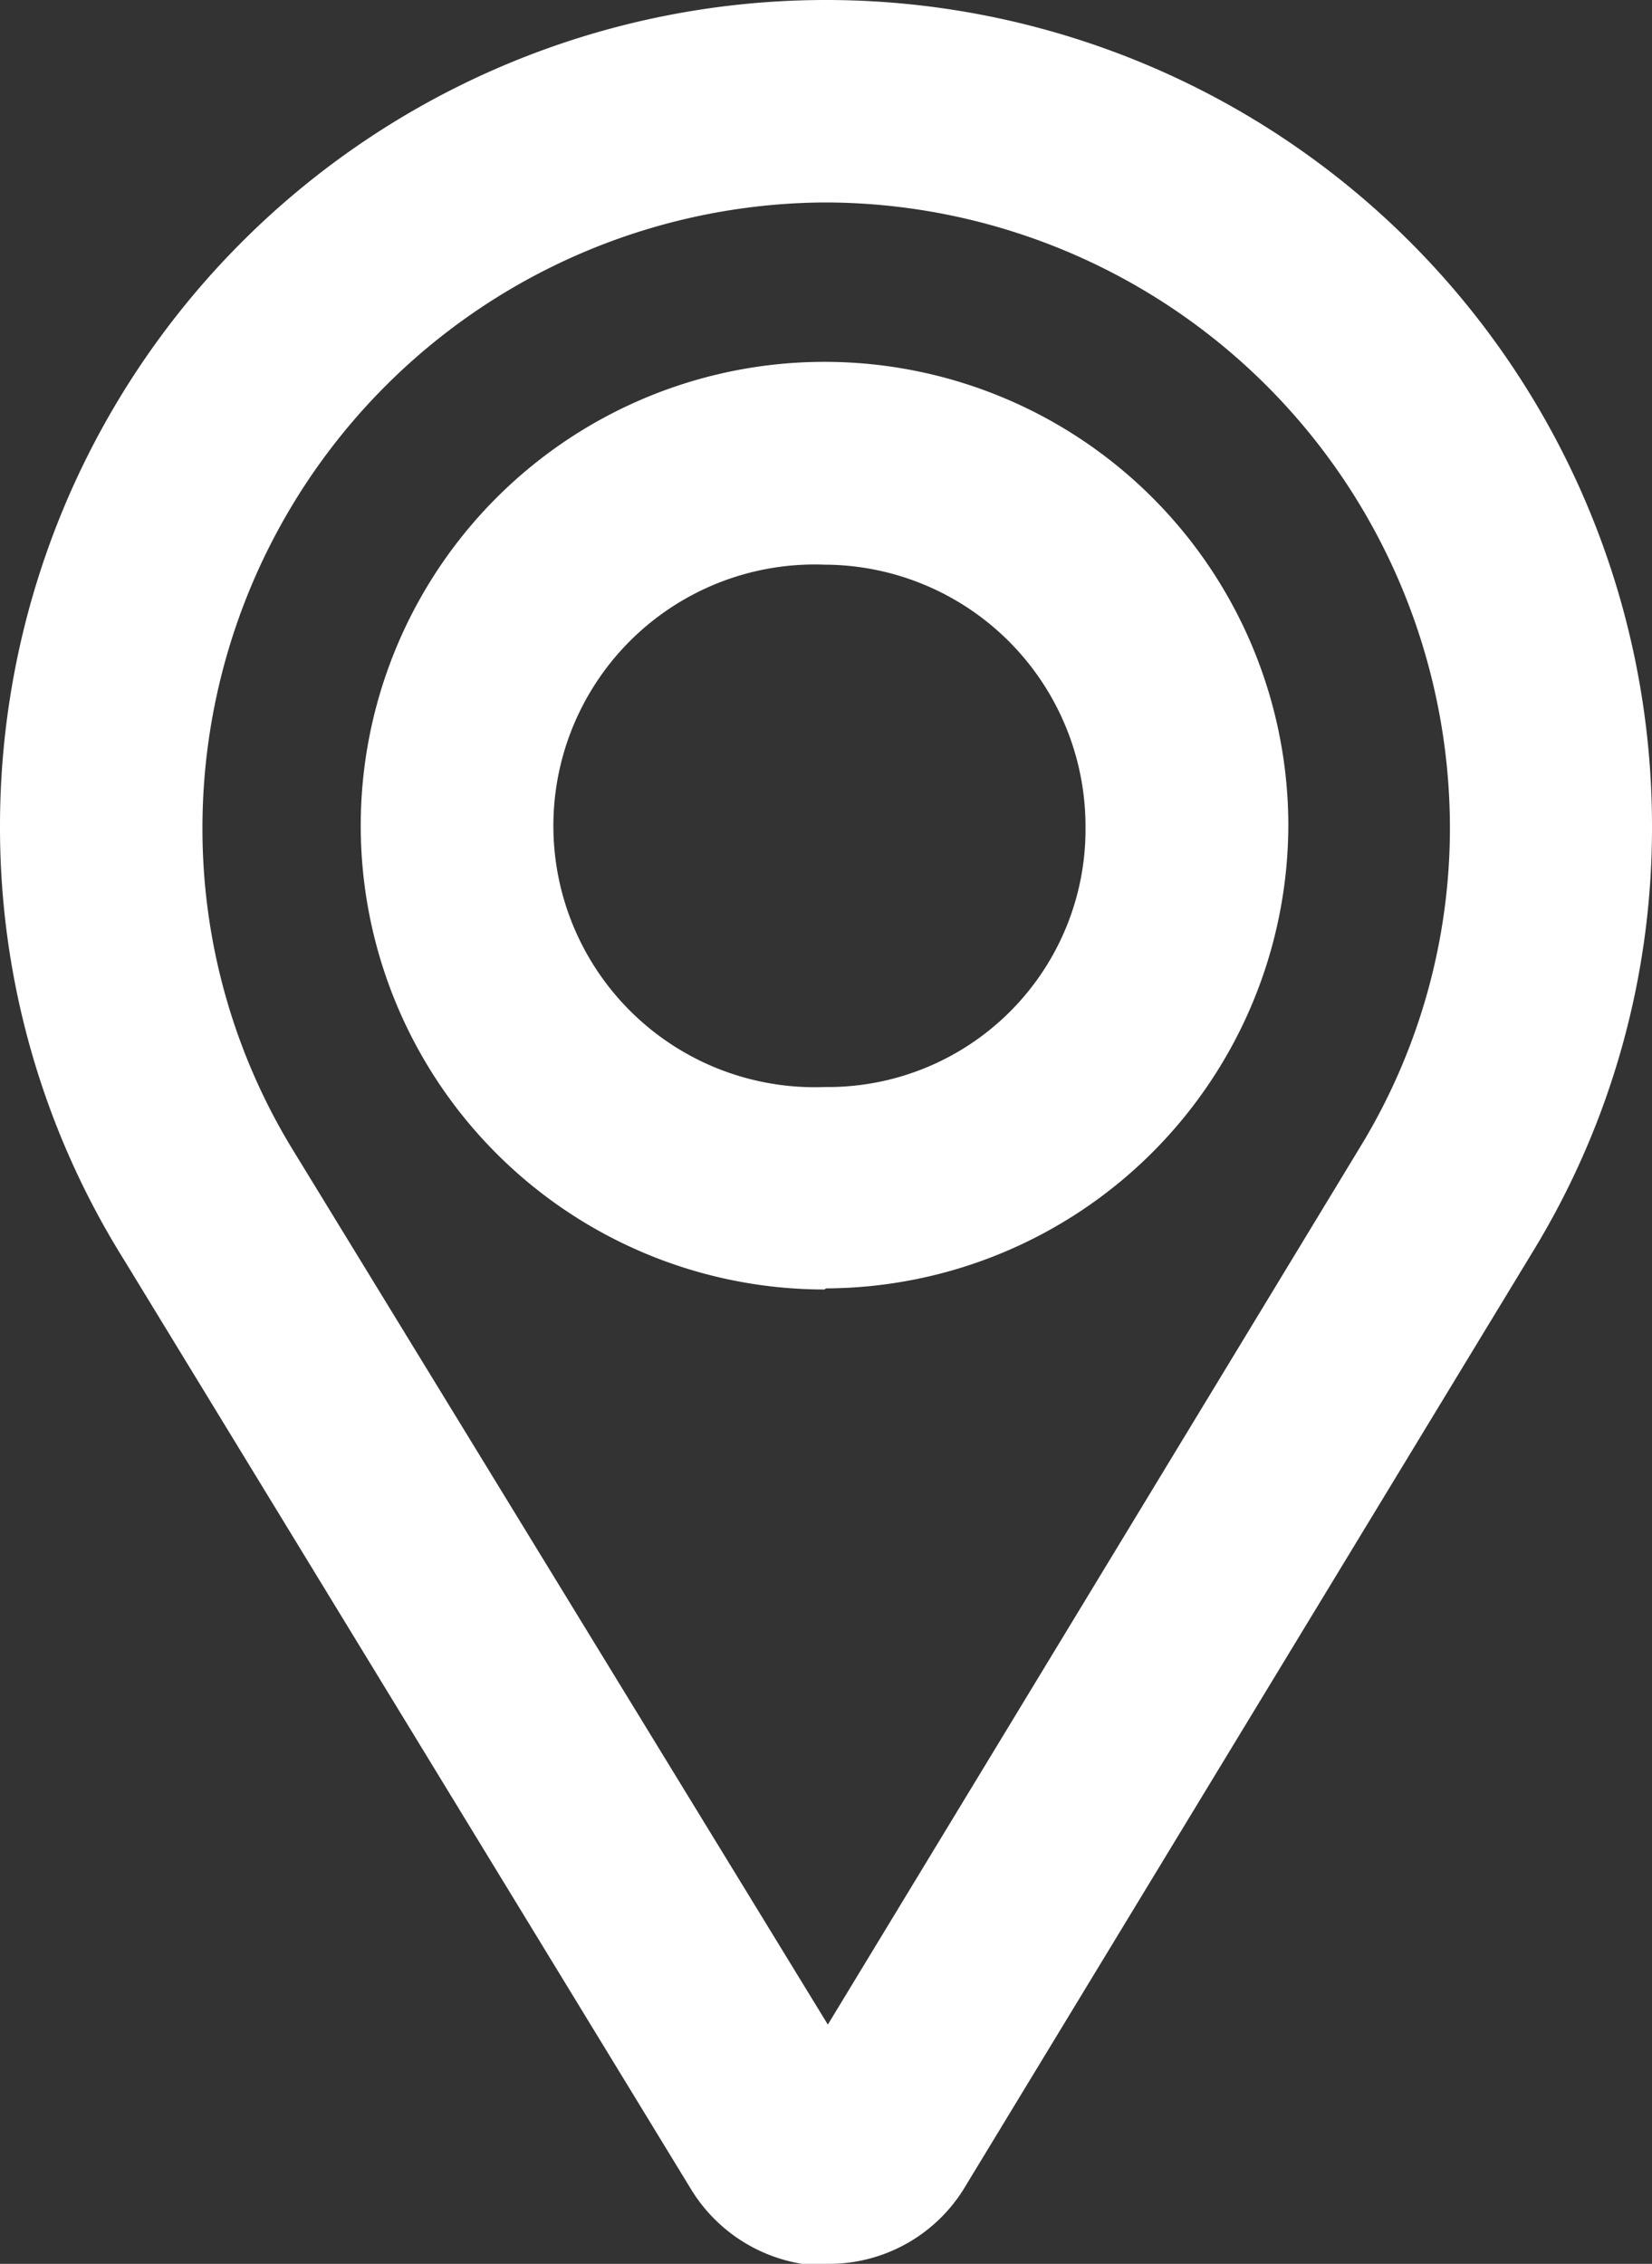
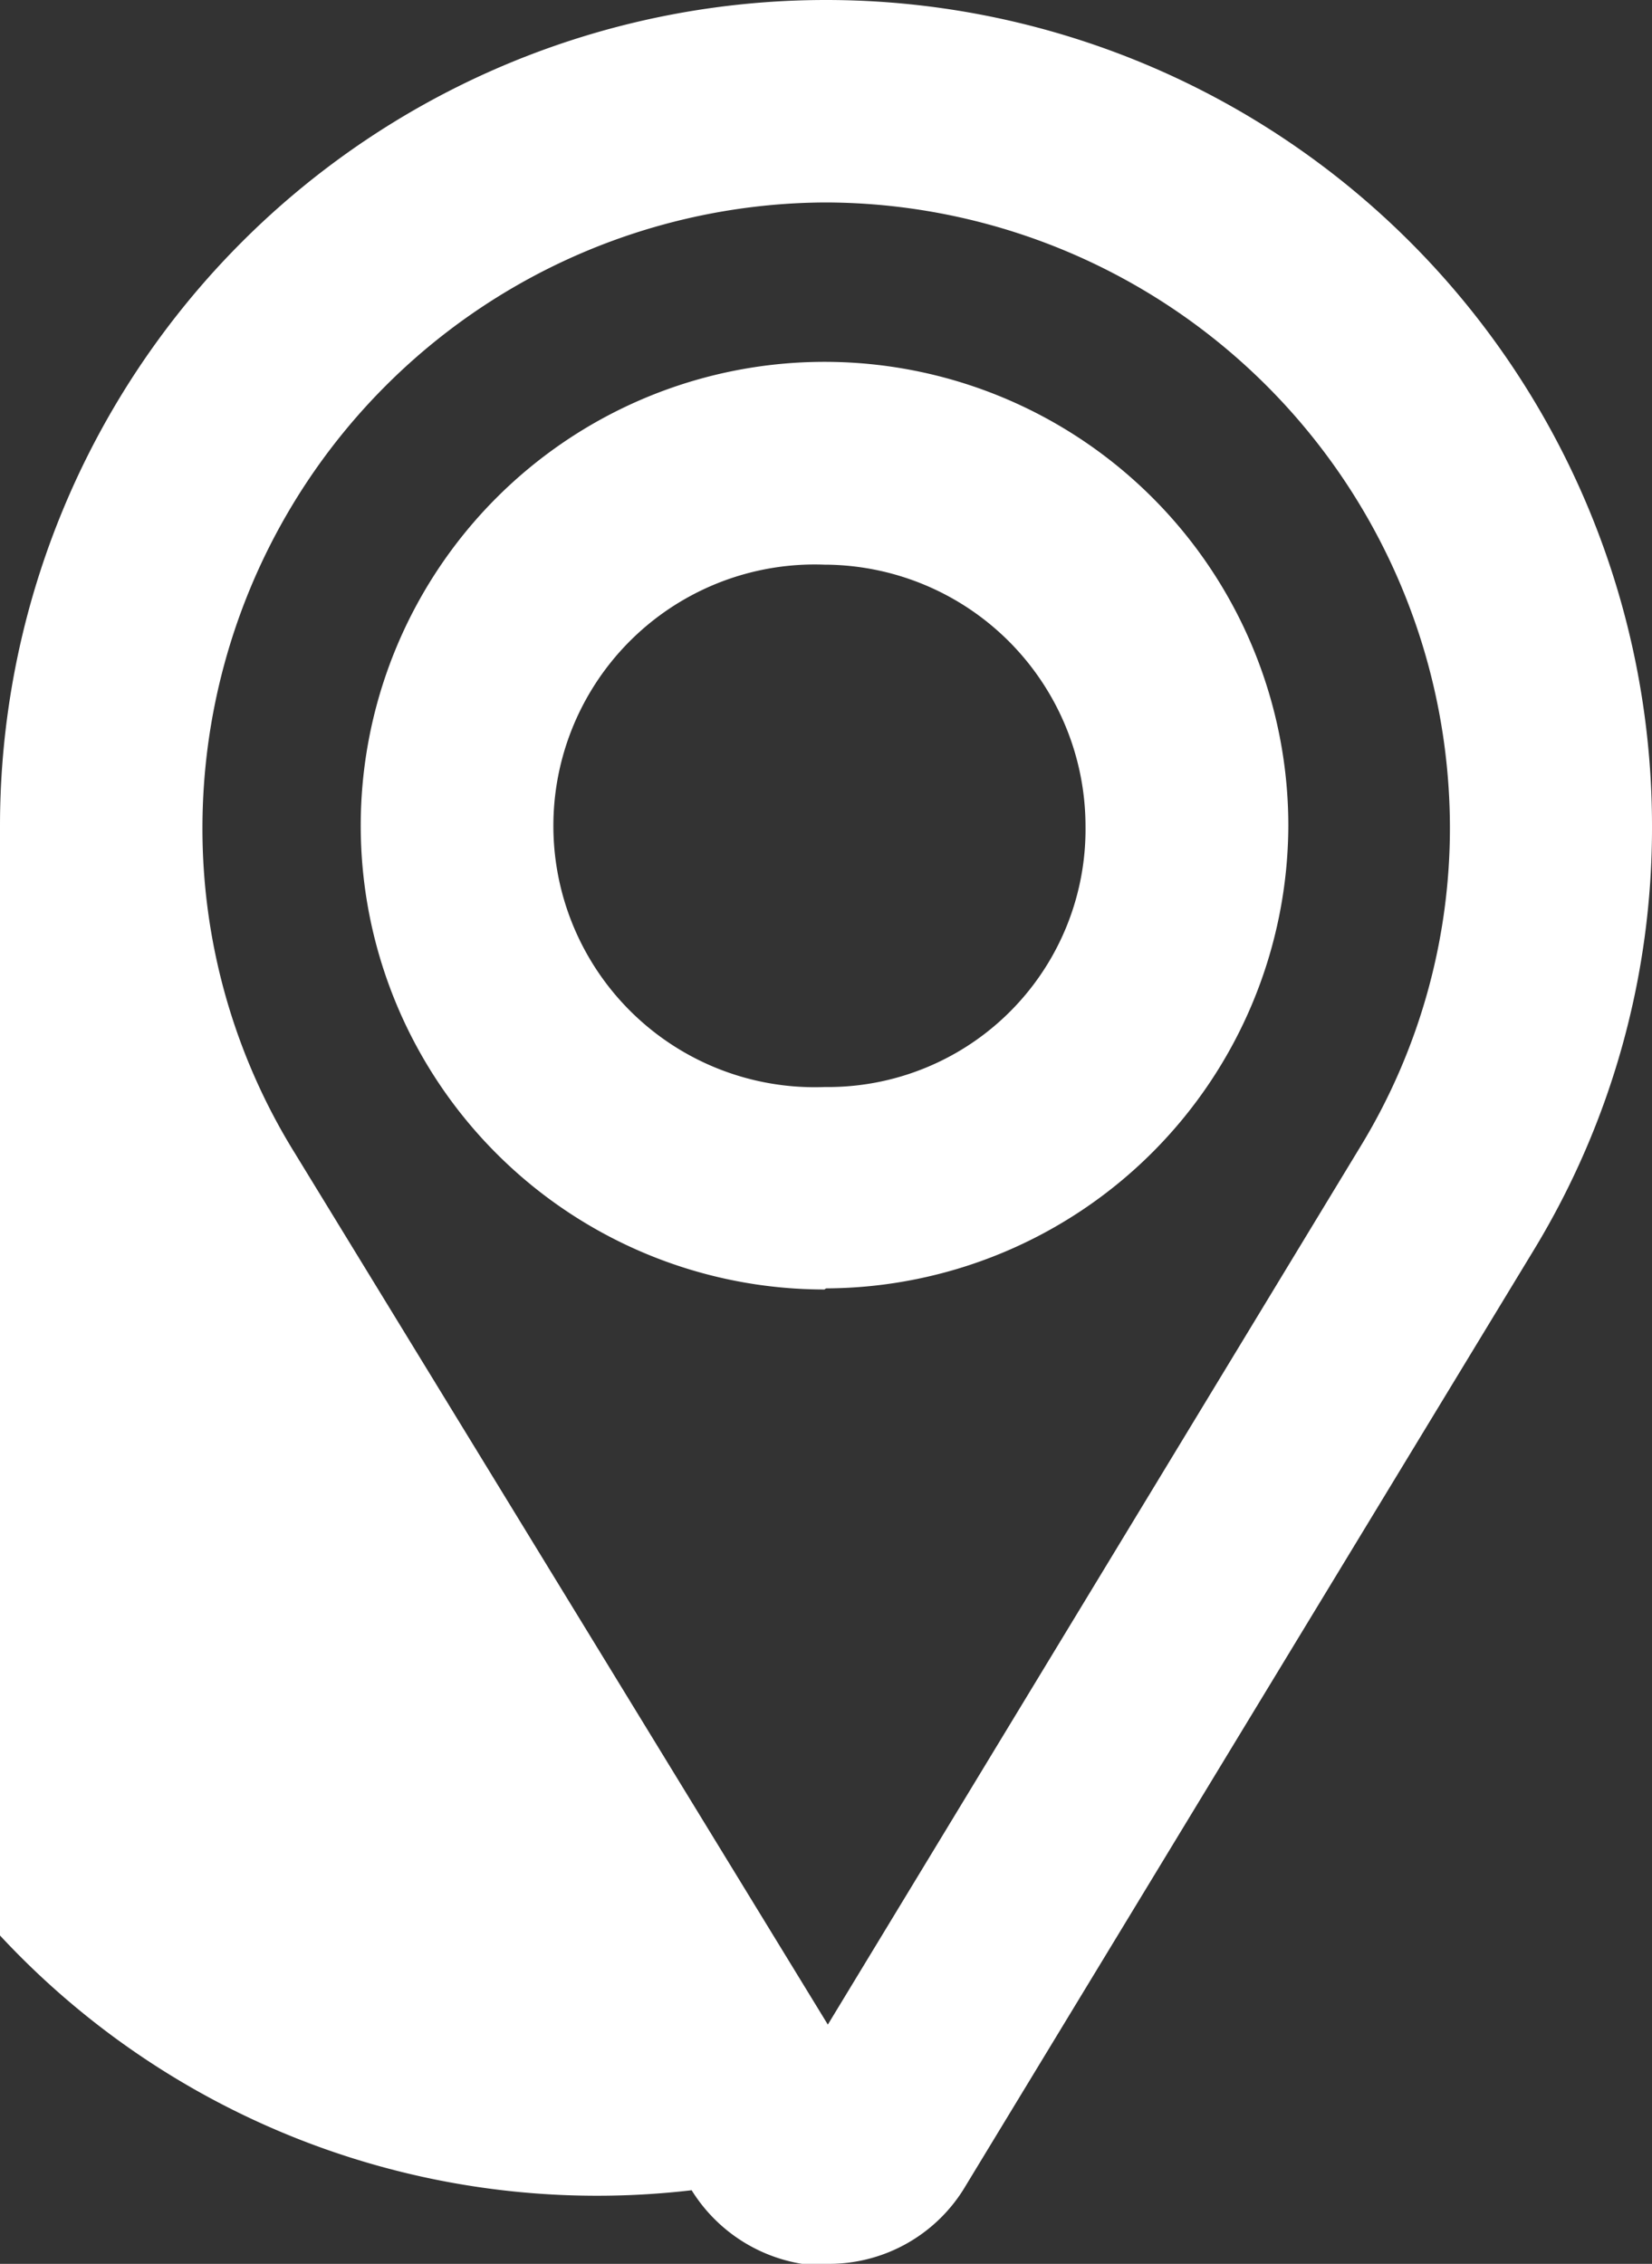
<svg xmlns="http://www.w3.org/2000/svg" viewBox="0 0 44.88 61.5">
  <rect x="0" y="0" width="44.88" height="61.5" fill="#333333" stroke="none" />
  <defs>
    <style>.cls-1{fill:#fff;}</style>
  </defs>
  <title>adresse</title>
  <g id="Calque_2" data-name="Calque 2">
    <g id="Calque_1-2" data-name="Calque 1">
-       <path class="cls-1" d="M22.5,61.5a5.65,5.65,0,0,1-.71,0,4.35,4.35,0,0,1-3-2L3.36,34.21A22.14,22.14,0,0,1,0,22.44a22.44,22.44,0,0,1,44.88,0,22.07,22.07,0,0,1-3.2,11.5L26.24,59.37A4.31,4.31,0,0,1,22.5,61.5Zm-1-5,0,0Zm.9-51A17,17,0,0,0,5.5,22.44,16.72,16.72,0,0,0,8,31.31L22.49,55,37,31.08a16.62,16.62,0,0,0,2.39-8.64A17,17,0,0,0,22.44,5.5Zm0,29.53A12.6,12.6,0,1,1,35,22.44,12.61,12.61,0,0,1,22.44,35Zm0-19.69a7.1,7.1,0,1,0,0,14.19,7,7,0,0,0,7.09-7.09A7.11,7.11,0,0,0,22.44,15.34Z" />
+       <path class="cls-1" d="M22.5,61.5a5.65,5.65,0,0,1-.71,0,4.35,4.35,0,0,1-3-2A22.14,22.14,0,0,1,0,22.44a22.44,22.44,0,0,1,44.88,0,22.07,22.07,0,0,1-3.2,11.5L26.24,59.37A4.31,4.31,0,0,1,22.5,61.5Zm-1-5,0,0Zm.9-51A17,17,0,0,0,5.5,22.44,16.72,16.72,0,0,0,8,31.31L22.49,55,37,31.08a16.62,16.62,0,0,0,2.39-8.64A17,17,0,0,0,22.44,5.5Zm0,29.53A12.6,12.6,0,1,1,35,22.44,12.61,12.61,0,0,1,22.44,35Zm0-19.69a7.1,7.1,0,1,0,0,14.19,7,7,0,0,0,7.09-7.09A7.11,7.11,0,0,0,22.44,15.34Z" />
    </g>
  </g>
</svg>